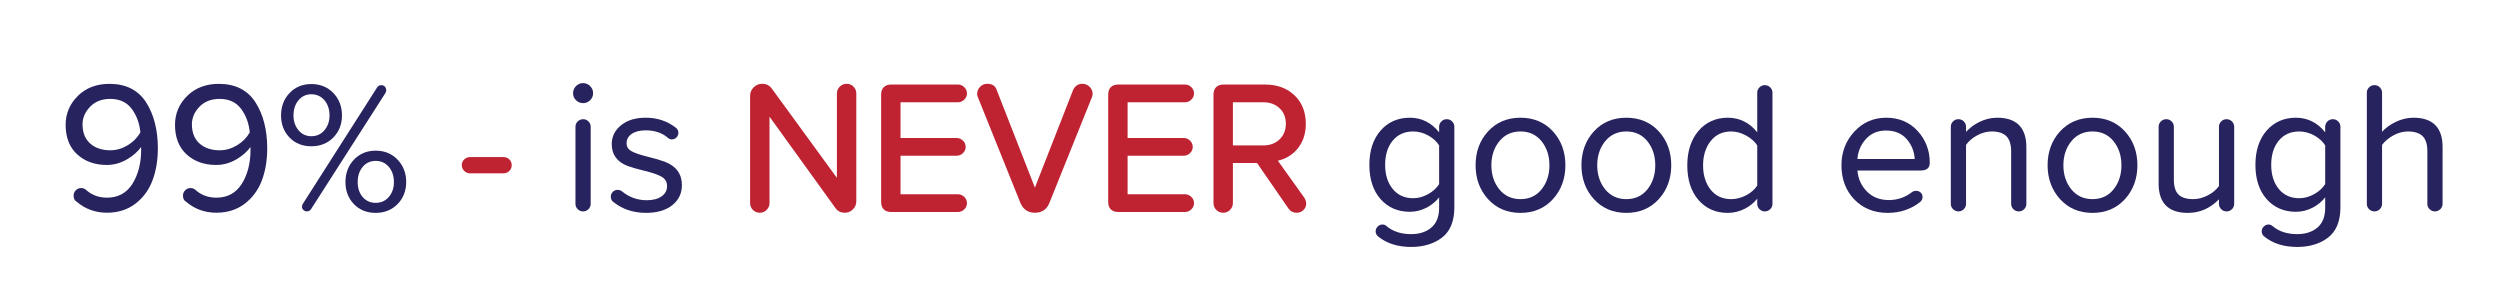
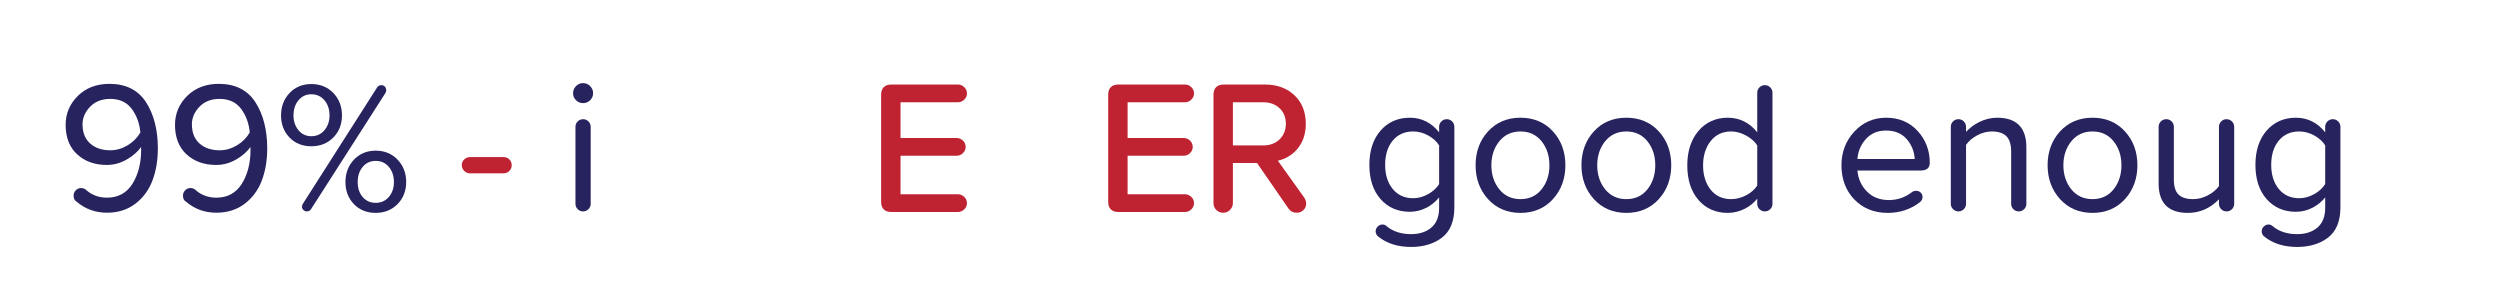
<svg xmlns="http://www.w3.org/2000/svg" id="Layer_1" x="0px" y="0px" viewBox="0 0 463.847 53.992" xml:space="preserve">
  <g>
    <path fill="#BF2332" d="M93.437,29.144h-6.25c-0.396,0-0.749,0.145-1.047,0.429c-0.306,0.29-0.461,0.653-0.461,1.079  c0,0.4,0.152,0.755,0.453,1.055c0.301,0.301,0.655,0.453,1.055,0.453h6.25c0.426,0,0.789-0.155,1.079-0.46  c0.284-0.3,0.429-0.652,0.429-1.048c0-0.421-0.146-0.782-0.437-1.072C94.218,29.291,93.858,29.144,93.437,29.144z" />
-     <path fill="#BF2332" d="M157.06,15.547c-0.465,0-0.882,0.174-1.238,0.517c-0.361,0.347-0.544,0.773-0.544,1.266v15.673  l-12.062-16.546c-0.439-0.604-1.05-0.91-1.813-0.91c-0.604,0-1.132,0.222-1.57,0.659c-0.438,0.438-0.659,0.967-0.659,1.57v19.915  c0,0.49,0.176,0.914,0.522,1.261c0.347,0.346,0.782,0.522,1.295,0.522c0.495,0,0.921-0.184,1.266-0.544  c0.344-0.356,0.518-0.773,0.518-1.238V21.649l12.23,16.947c0.417,0.582,1.005,0.877,1.747,0.877c0.583,0,1.088-0.21,1.5-0.625  c0.415-0.414,0.626-0.919,0.626-1.501V17.33c0-0.489-0.176-0.913-0.521-1.261C158.009,15.723,157.574,15.547,157.06,15.547z" />
    <path fill="#BF2332" d="M177.73,18.975c0.44,0,0.834-0.162,1.17-0.482c0.338-0.325,0.51-0.716,0.51-1.164  c0-0.448-0.172-0.839-0.511-1.164c-0.335-0.32-0.729-0.482-1.169-0.482h-12.36c-1.217,0-1.887,0.67-1.887,1.886v19.88  c0,1.216,0.67,1.886,1.887,1.886h12.36c0.442,0,0.836-0.162,1.17-0.482c0.338-0.324,0.51-0.715,0.51-1.164  c0-0.448-0.172-0.839-0.511-1.164c-0.335-0.32-0.729-0.482-1.169-0.482h-10.646v-7.147h10.406c0.442,0,0.836-0.162,1.17-0.482  c0.338-0.324,0.51-0.715,0.51-1.164c0-0.448-0.172-0.839-0.511-1.164c-0.334-0.32-0.728-0.482-1.169-0.482h-10.406v-6.632H177.73z" />
-     <path fill="#BF2332" d="M200.839,15.547c-0.812,0-1.42,0.412-1.757,1.2l-7.067,18.061l-7.057-18.028  c-0.231-0.807-0.843-1.233-1.768-1.233c-0.539,0-0.993,0.189-1.352,0.562c-0.355,0.369-0.535,0.814-0.535,1.324  c0,0.27,0.062,0.52,0.165,0.689l7.864,19.541c0.488,1.185,1.416,1.811,2.682,1.811c1.29,0,2.219-0.628,2.683-1.814l7.857-19.525  c0.114-0.257,0.17-0.487,0.17-0.702c0-0.513-0.188-0.96-0.557-1.33C201.798,15.734,201.35,15.547,200.839,15.547z" />
    <path fill="#BF2332" d="M219.86,18.975c0.44,0,0.834-0.162,1.17-0.482c0.338-0.325,0.51-0.716,0.51-1.164  c0-0.448-0.172-0.839-0.511-1.164c-0.335-0.32-0.729-0.482-1.169-0.482H207.5c-1.217,0-1.887,0.67-1.887,1.886v19.88  c0,1.216,0.67,1.886,1.887,1.886h12.36c0.442,0,0.836-0.162,1.17-0.482c0.338-0.324,0.51-0.715,0.51-1.164  c0-0.448-0.172-0.839-0.511-1.164c-0.335-0.32-0.729-0.482-1.169-0.482h-10.646v-7.147h10.406c0.442,0,0.836-0.162,1.17-0.482  c0.338-0.324,0.51-0.715,0.51-1.164c0-0.448-0.172-0.839-0.511-1.164c-0.334-0.32-0.728-0.482-1.169-0.482h-10.406v-6.632H219.86z" />
    <path fill="#BF2332" d="M237.091,29.816c1.424-0.32,2.622-1.035,3.567-2.128c1.074-1.244,1.619-2.833,1.619-4.726  c0-2.18-0.709-3.958-2.108-5.286c-1.395-1.321-3.226-1.991-5.443-1.991h-7.69c-1.217,0-1.887,0.67-1.887,1.886v20.121  c0,0.49,0.176,0.914,0.522,1.261c0.347,0.346,0.782,0.522,1.295,0.522c0.495,0,0.921-0.184,1.266-0.544  c0.344-0.356,0.518-0.773,0.518-1.238v-7.454h4.476l5.864,8.494c0.348,0.493,0.855,0.743,1.509,0.743  c0.488,0,0.907-0.169,1.244-0.505c0.335-0.336,0.504-0.731,0.504-1.175c0-0.366-0.112-0.734-0.345-1.111L237.091,29.816z   M238.575,22.961c0,1.17-0.39,2.143-1.157,2.89c-0.77,0.75-1.79,1.13-3.034,1.13h-5.634v-8.006h5.634  c1.244,0,2.266,0.375,3.036,1.115C238.186,20.825,238.575,21.791,238.575,22.961z" />
    <g>
      <path fill="#27235E" d="M20.303,15.557c-2.38,0-4.351,0.751-5.856,2.233c-1.505,1.482-2.269,3.291-2.269,5.377   c0,2.337,0.724,4.182,2.152,5.483c1.425,1.298,3.272,1.956,5.492,1.956c1.345,0,2.649-0.375,3.876-1.117   c1.052-0.639,1.885-1.382,2.48-2.21c0.005,0.136,0.008,0.317,0.008,0.558c0,2.46-0.548,4.576-1.629,6.286   c-1.069,1.693-2.65,2.551-4.701,2.551c-1.562,0-2.896-0.509-3.98-1.523c-0.249-0.174-0.527-0.263-0.826-0.263   c-0.377,0-0.707,0.14-0.982,0.415c-0.274,0.274-0.413,0.604-0.413,0.981c0,0.551,0.195,0.935,0.558,1.125   c1.573,1.365,3.472,2.057,5.645,2.057c2.032,0,3.796-0.558,5.243-1.657c1.443-1.097,2.514-2.548,3.184-4.312   c0.665-1.758,1.003-3.766,1.003-5.968c0-3.419-0.734-6.295-2.183-8.548C25.644,16.708,23.356,15.557,20.303,15.557z    M23.656,26.974c-1.018,0.604-2.088,0.91-3.182,0.91c-1.563,0-2.829-0.428-3.762-1.272c-0.93-0.841-1.401-2.035-1.401-3.547   c0-1.196,0.474-2.293,1.407-3.261c0.932-0.966,2.184-1.456,3.722-1.456c1.758,0,3.11,0.63,4.02,1.872   c0.913,1.248,1.446,2.714,1.587,4.361C25.467,25.571,24.662,26.376,23.656,26.974z" />
      <path fill="#27235E" d="M40.595,15.557c-2.38,0-4.351,0.751-5.856,2.233c-1.505,1.482-2.269,3.291-2.269,5.377   c0,2.337,0.724,4.182,2.152,5.483c1.425,1.298,3.272,1.956,5.492,1.956c1.345,0,2.649-0.375,3.876-1.117   c1.052-0.639,1.885-1.382,2.48-2.21c0.005,0.136,0.008,0.317,0.008,0.558c0,2.46-0.548,4.576-1.629,6.286   c-1.069,1.693-2.65,2.551-4.701,2.551c-1.562,0-2.896-0.509-3.98-1.523c-0.249-0.174-0.527-0.263-0.826-0.263   c-0.377,0-0.707,0.14-0.982,0.415c-0.274,0.274-0.413,0.604-0.413,0.981c0,0.551,0.195,0.935,0.558,1.125   c1.573,1.365,3.472,2.057,5.645,2.057c2.032,0,3.796-0.558,5.243-1.657c1.443-1.097,2.514-2.548,3.184-4.312   c0.665-1.758,1.003-3.766,1.003-5.968c0-3.419-0.734-6.295-2.183-8.548C45.936,16.708,43.648,15.557,40.595,15.557z    M43.948,26.974c-1.018,0.604-2.088,0.91-3.182,0.91c-1.563,0-2.829-0.428-3.762-1.272c-0.93-0.841-1.401-2.035-1.401-3.547   c0-1.196,0.474-2.293,1.407-3.261c0.932-0.966,2.184-1.456,3.722-1.456c1.758,0,3.11,0.63,4.02,1.872   c0.913,1.248,1.446,2.714,1.587,4.361C45.759,25.571,44.954,26.376,43.948,26.974z" />
      <path fill="#27235E" d="M61.851,25.504L61.851,25.504c1.061-1.084,1.599-2.459,1.599-4.088c0-1.65-0.537-3.048-1.598-4.155   c-1.062-1.108-2.438-1.669-4.09-1.669c-1.631,0-2.989,0.562-4.04,1.67c-1.048,1.106-1.579,2.504-1.579,4.155   c0,1.629,0.526,3.004,1.562,4.087c1.038,1.085,2.402,1.635,4.057,1.635C59.415,27.138,60.79,26.588,61.851,25.504z M54.454,21.416   c0-1.131,0.313-2.081,0.932-2.821c0.613-0.733,1.413-1.105,2.377-1.105c0.986,0,1.804,0.372,2.428,1.106   c0.63,0.741,0.949,1.689,0.949,2.82c0,1.086-0.319,2.012-0.949,2.752c-0.624,0.734-1.44,1.106-2.428,1.106   c-0.965,0-1.764-0.372-2.377-1.105C54.767,23.429,54.454,22.503,54.454,21.416z" />
      <path fill="#27235E" d="M71.656,16.712c0-0.261-0.088-0.481-0.261-0.656c-0.173-0.172-0.382-0.259-0.62-0.259   c-0.339,0-0.604,0.133-0.792,0.401L56.178,37.835c-0.103,0.179-0.154,0.35-0.154,0.508c0,0.242,0.095,0.452,0.28,0.624   c0.183,0.17,0.396,0.257,0.635,0.257c0.316,0,0.57-0.133,0.758-0.401l13.843-21.608C71.617,17.061,71.656,16.891,71.656,16.712z" />
      <path fill="#27235E" d="M69.711,27.952c-1.63,0-2.988,0.562-4.039,1.67c-1.048,1.106-1.579,2.504-1.579,4.155   c0,1.628,0.525,3.003,1.562,4.086c1.038,1.085,2.402,1.635,4.056,1.635c1.629,0,2.993-0.55,4.055-1.634   c1.061-1.083,1.599-2.458,1.599-4.087c0-1.651-0.537-3.049-1.598-4.155C72.705,28.514,71.341,27.952,69.711,27.952z M72.14,36.545   c-0.624,0.723-1.442,1.09-2.43,1.09s-1.798-0.361-2.411-1.073c-0.618-0.716-0.932-1.653-0.932-2.785s0.313-2.081,0.933-2.821   c0.613-0.733,1.424-1.105,2.41-1.105c0.987,0,1.805,0.372,2.429,1.106c0.63,0.74,0.949,1.689,0.949,2.82   C73.089,34.886,72.769,35.817,72.14,36.545z" />
      <path fill="#27235E" d="M108.167,15.42c-0.49,0-0.924,0.186-1.291,0.551c-0.365,0.367-0.551,0.812-0.551,1.325   c0,0.514,0.186,0.954,0.553,1.309c0.366,0.354,0.8,0.533,1.289,0.533c0.512,0,0.957-0.179,1.323-0.533   c0.367-0.355,0.553-0.795,0.553-1.309c0-0.512-0.186-0.958-0.552-1.325C109.125,15.605,108.68,15.42,108.167,15.42z" />
      <path fill="#27235E" d="M108.201,22.115c-0.399,0-0.741,0.14-1.016,0.415s-0.414,0.605-0.414,0.981v14.318   c0,0.376,0.14,0.707,0.414,0.981s0.604,0.414,0.981,0.414c0.398,0,0.74-0.139,1.016-0.414c0.274-0.275,0.414-0.605,0.414-0.981   V23.511c0-0.376-0.14-0.706-0.414-0.981C108.907,22.255,108.577,22.115,108.201,22.115z" />
-       <path fill="#27235E" d="M123.389,30.021l-0.002-0.001c-0.804-0.298-1.871-0.611-3.173-0.932c-1.469-0.36-2.515-0.72-3.108-1.068   c-0.571-0.333-0.849-0.809-0.849-1.455c0-0.718,0.309-1.279,0.942-1.717c0.639-0.441,1.516-0.665,2.606-0.665   c1.678,0,3.071,0.475,4.142,1.411c0.205,0.18,0.44,0.271,0.7,0.271c0.33,0,0.62-0.122,0.861-0.363   c0.24-0.241,0.362-0.531,0.362-0.861c0-0.381-0.166-0.704-0.494-0.957c-1.573-1.225-3.447-1.846-5.571-1.846   c-1.898,0-3.438,0.471-4.577,1.401c-1.146,0.936-1.729,2.112-1.729,3.496c0,1.948,0.998,3.316,2.965,4.065   c0.6,0.231,1.656,0.533,3.14,0.897c1.516,0.362,2.605,0.75,3.242,1.151c0.619,0.392,0.92,0.941,0.92,1.68   c0,0.79-0.325,1.408-0.995,1.89c-0.673,0.486-1.612,0.732-2.794,0.732c-1.726,0-3.281-0.568-4.635-1.696   c-0.227-0.151-0.48-0.227-0.756-0.227c-0.33,0-0.625,0.121-0.876,0.361c-0.254,0.242-0.382,0.543-0.382,0.897   c0,0.456,0.181,0.804,0.527,1.025c1.64,1.317,3.665,1.984,6.018,1.984c2.034,0,3.666-0.477,4.852-1.418   c1.192-0.948,1.798-2.2,1.798-3.72C126.524,32.3,125.47,30.839,123.389,30.021z" />
      <path fill="#27235E" d="M268.444,22.115c-0.399,0-0.741,0.14-1.015,0.415c-0.275,0.274-0.415,0.604-0.415,0.981v1.038   c-1.43-1.797-3.257-2.708-5.438-2.708c-2.226,0-4.053,0.806-5.434,2.395c-1.376,1.584-2.073,3.72-2.073,6.349   c0,2.652,0.698,4.788,2.074,6.349c1.38,1.566,3.207,2.36,5.433,2.36c1.114,0,2.186-0.271,3.184-0.804   c0.884-0.473,1.641-1.1,2.254-1.868v1.963c0,1.58-0.477,2.796-1.416,3.614c-0.946,0.823-2.218,1.24-3.781,1.24   c-1.883,0-3.427-0.51-4.588-1.515c-0.206-0.18-0.453-0.271-0.734-0.271c-0.331,0-0.626,0.128-0.877,0.38   c-0.253,0.252-0.381,0.547-0.381,0.878c0,0.405,0.167,0.739,0.493,0.99c1.572,1.271,3.62,1.917,6.087,1.917   c2.307,0,4.238-0.586,5.741-1.743c1.514-1.165,2.281-3.046,2.281-5.593V23.511c0-0.376-0.14-0.706-0.414-0.981   C269.15,22.255,268.82,22.115,268.444,22.115z M267.014,34.154c-0.467,0.743-1.155,1.371-2.047,1.866   c-0.905,0.502-1.838,0.757-2.772,0.757c-1.579,0-2.852-0.574-3.783-1.706c-0.938-1.138-1.414-2.647-1.414-4.487   c0-1.861,0.476-3.376,1.413-4.504c0.932-1.121,2.205-1.689,3.784-1.689c0.958,0,1.896,0.249,2.789,0.74   c0.882,0.485,1.564,1.107,2.03,1.849V34.154z" />
      <path fill="#27235E" d="M282.11,21.841c-2.452,0-4.477,0.851-6.015,2.53c-1.537,1.675-2.316,3.789-2.316,6.282   c0,2.494,0.779,4.613,2.315,6.298c1.539,1.691,3.563,2.548,6.016,2.548c2.451,0,4.476-0.857,6.016-2.548   c1.536-1.687,2.315-3.806,2.315-6.298s-0.779-4.606-2.316-6.282C286.586,22.692,284.561,21.841,282.11,21.841z M286.013,35.14   c-0.966,1.2-2.279,1.808-3.902,1.808c-1.625,0-2.943-0.608-3.921-1.808c-0.983-1.206-1.482-2.716-1.482-4.487   c0-1.749,0.499-3.247,1.482-4.454c0.978-1.2,2.297-1.808,3.921-1.808c1.623,0,2.936,0.608,3.902,1.808   c0.973,1.207,1.466,2.706,1.466,4.454C287.478,32.424,286.985,33.934,286.013,35.14z" />
      <path fill="#27235E" d="M301.75,21.841c-2.452,0-4.477,0.851-6.015,2.53c-1.537,1.675-2.316,3.789-2.316,6.282   c0,2.494,0.779,4.613,2.315,6.298c1.539,1.691,3.563,2.548,6.016,2.548c2.451,0,4.476-0.857,6.016-2.548   c1.536-1.687,2.315-3.806,2.315-6.298s-0.779-4.606-2.316-6.282C306.225,22.692,304.201,21.841,301.75,21.841z M305.652,35.14   c-0.966,1.2-2.279,1.808-3.902,1.808c-1.625,0-2.943-0.608-3.921-1.808c-0.983-1.206-1.482-2.716-1.482-4.487   c0-1.749,0.499-3.247,1.482-4.454c0.978-1.2,2.297-1.808,3.921-1.808c1.623,0,2.936,0.608,3.902,1.808   c0.973,1.207,1.466,2.706,1.466,4.454C307.118,32.424,306.625,33.934,305.652,35.14z" />
      <path fill="#27235E" d="M327.432,15.797c-0.377,0-0.707,0.14-0.981,0.415s-0.414,0.605-0.414,0.981v7.356   c-1.431-1.797-3.27-2.708-5.472-2.708c-2.226,0-4.054,0.823-5.435,2.447c-1.375,1.618-2.072,3.771-2.072,6.399   c0,2.674,0.697,4.833,2.073,6.417c1.38,1.589,3.208,2.395,5.434,2.395c1.112,0,2.189-0.265,3.199-0.787   c0.896-0.463,1.658-1.084,2.272-1.851v0.967c0,0.376,0.14,0.707,0.414,0.981s0.604,0.414,0.981,0.414   c0.398,0,0.74-0.139,1.016-0.414c0.274-0.275,0.414-0.605,0.414-0.981V17.193c0-0.376-0.14-0.706-0.414-0.981   C328.173,15.937,327.831,15.797,327.432,15.797z M326.037,34.427c-0.466,0.72-1.154,1.325-2.045,1.798   c-0.904,0.48-1.85,0.723-2.809,0.723c-1.579,0-2.852-0.585-3.782-1.738c-0.938-1.185-1.415-2.707-1.415-4.523   s0.477-3.339,1.415-4.523c0.932-1.176,2.204-1.772,3.782-1.772c0.936,0,1.874,0.255,2.789,0.757   c0.903,0.496,1.598,1.112,2.064,1.833V34.427z" />
      <path fill="#27235E" d="M349.957,21.841c-2.339,0-4.327,0.868-5.912,2.581c-1.582,1.709-2.385,3.806-2.385,6.231   c0,2.586,0.809,4.729,2.404,6.37c1.596,1.643,3.671,2.476,6.167,2.476c2.284,0,4.297-0.667,5.981-1.983   c0.329-0.252,0.496-0.575,0.496-0.958c0-0.332-0.117-0.61-0.349-0.829c-0.229-0.216-0.513-0.326-0.841-0.326   c-0.25,0-0.467,0.052-0.662,0.164c-1.299,1.03-2.774,1.553-4.386,1.553c-1.696,0-3.076-0.542-4.101-1.61   c-1.041-1.063-1.626-2.366-1.74-3.874h11.781c1.352,0,1.636-0.778,1.636-1.43c0-2.288-0.756-4.274-2.248-5.904   C354.305,22.669,352.34,21.841,349.957,21.841z M344.629,29.497c0.092-1.376,0.604-2.605,1.524-3.655   c0.944-1.077,2.212-1.623,3.769-1.623c1.648,0,2.95,0.545,3.871,1.622c0.898,1.051,1.389,2.28,1.459,3.657H344.629z" />
      <path fill="#27235E" d="M370.558,21.841c-1.158,0-2.292,0.276-3.37,0.82c-0.961,0.486-1.771,1.095-2.411,1.813v-0.964   c0-0.376-0.14-0.706-0.414-0.981c-0.275-0.275-0.617-0.415-1.016-0.415c-0.377,0-0.707,0.14-0.981,0.415s-0.414,0.605-0.414,0.981   v14.318c0,0.376,0.14,0.707,0.414,0.981s0.616,0.414,1.016,0.414c0.376,0,0.706-0.139,0.981-0.414   c0.274-0.275,0.414-0.605,0.414-0.981V26.88c0.487-0.698,1.182-1.292,2.063-1.766c0.892-0.48,1.808-0.723,2.722-0.723   c1.196,0,2.103,0.294,2.693,0.874c0.591,0.579,0.89,1.537,0.89,2.847v9.717c0,0.376,0.14,0.707,0.415,0.981   c0.274,0.275,0.604,0.414,0.98,0.414c0.398,0,0.74-0.139,1.016-0.414c0.274-0.275,0.414-0.605,0.414-0.981V27.322   C375.971,23.685,374.149,21.841,370.558,21.841z" />
      <path fill="#27235E" d="M388.241,21.841c-2.452,0-4.477,0.851-6.015,2.53c-1.537,1.675-2.316,3.789-2.316,6.282   c0,2.494,0.779,4.613,2.315,6.298c1.539,1.691,3.563,2.548,6.016,2.548c2.451,0,4.476-0.857,6.016-2.548   c1.536-1.687,2.315-3.806,2.315-6.298s-0.779-4.606-2.316-6.282C392.717,22.692,390.692,21.841,388.241,21.841z M392.143,35.14   c-0.966,1.2-2.279,1.808-3.902,1.808c-1.625,0-2.943-0.608-3.921-1.808c-0.983-1.206-1.482-2.716-1.482-4.487   c0-1.749,0.499-3.247,1.482-4.454c0.978-1.2,2.297-1.808,3.921-1.808c1.623,0,2.936,0.608,3.902,1.808   c0.973,1.207,1.466,2.706,1.466,4.454C393.609,32.424,393.116,33.934,392.143,35.14z" />
      <path fill="#27235E" d="M413.099,22.115c-0.376,0-0.706,0.14-0.981,0.415c-0.274,0.275-0.414,0.605-0.414,0.981v11.016   c-0.488,0.675-1.182,1.252-2.062,1.715c-0.895,0.469-1.811,0.707-2.724,0.707c-1.22,0-2.132-0.283-2.711-0.841   c-0.579-0.556-0.872-1.501-0.872-2.811v-9.786c0-0.376-0.14-0.706-0.414-0.981c-0.275-0.275-0.605-0.415-0.981-0.415   c-0.399,0-0.741,0.14-1.016,0.415s-0.414,0.605-0.414,0.981v10.576c0,3.591,1.821,5.413,5.413,5.413   c2.215,0,4.158-0.848,5.78-2.522v0.852c0,0.376,0.14,0.707,0.415,0.981c0.274,0.275,0.616,0.414,1.015,0.414   c0.376,0,0.706-0.139,0.981-0.414c0.274-0.275,0.414-0.605,0.414-0.981V23.511c0-0.376-0.14-0.706-0.414-0.981   C413.84,22.255,413.498,22.115,413.099,22.115z" />
      <path fill="#27235E" d="M432.843,22.115c-0.399,0-0.741,0.14-1.015,0.415c-0.275,0.274-0.415,0.604-0.415,0.981v1.038   c-1.43-1.797-3.257-2.708-5.438-2.708c-2.226,0-4.053,0.806-5.434,2.395c-1.376,1.584-2.073,3.72-2.073,6.349   c0,2.652,0.698,4.788,2.074,6.349c1.38,1.566,3.207,2.36,5.433,2.36c1.114,0,2.186-0.271,3.184-0.804   c0.884-0.473,1.641-1.1,2.254-1.868v1.963c0,1.58-0.477,2.796-1.416,3.614c-0.946,0.823-2.218,1.24-3.781,1.24   c-1.883,0-3.427-0.51-4.588-1.515c-0.206-0.18-0.453-0.271-0.734-0.271c-0.331,0-0.626,0.128-0.877,0.38   c-0.253,0.252-0.381,0.547-0.381,0.878c0,0.405,0.167,0.739,0.493,0.99c1.572,1.271,3.62,1.917,6.087,1.917   c2.307,0,4.238-0.586,5.741-1.743c1.514-1.165,2.281-3.046,2.281-5.593V23.511c0-0.376-0.14-0.706-0.414-0.981   C433.549,22.255,433.219,22.115,432.843,22.115z M431.413,34.154c-0.467,0.743-1.155,1.371-2.047,1.866   c-0.905,0.502-1.838,0.757-2.772,0.757c-1.579,0-2.852-0.574-3.783-1.706c-0.938-1.138-1.414-2.647-1.414-4.487   c0-1.861,0.476-3.376,1.413-4.504c0.932-1.121,2.205-1.689,3.784-1.689c0.958,0,1.896,0.249,2.789,0.74   c0.882,0.485,1.564,1.107,2.03,1.849V34.154z" />
-       <path fill="#27235E" d="M447.779,21.841c-1.136,0-2.27,0.276-3.369,0.82c-0.981,0.485-1.803,1.085-2.446,1.787v-7.255   c0-0.376-0.14-0.706-0.414-0.981c-0.275-0.275-0.605-0.415-0.981-0.415c-0.399,0-0.741,0.14-1.016,0.415s-0.414,0.605-0.414,0.981   v20.636c0,0.376,0.14,0.707,0.414,0.981s0.616,0.414,1.016,0.414c0.376,0,0.706-0.139,0.981-0.414   c0.274-0.275,0.414-0.605,0.414-0.981V26.883c0.534-0.701,1.245-1.295,2.115-1.769c0.881-0.48,1.779-0.723,2.67-0.723   c1.219,0,2.138,0.289,2.729,0.857c0.59,0.568,0.889,1.508,0.889,2.794v9.786c0,0.376,0.14,0.707,0.415,0.981   c0.274,0.275,0.604,0.414,0.98,0.414c0.397,0,0.739-0.139,1.017-0.414c0.274-0.275,0.413-0.605,0.413-0.981V27.253   C453.191,23.662,451.37,21.841,447.779,21.841z" />
    </g>
  </g>
</svg>